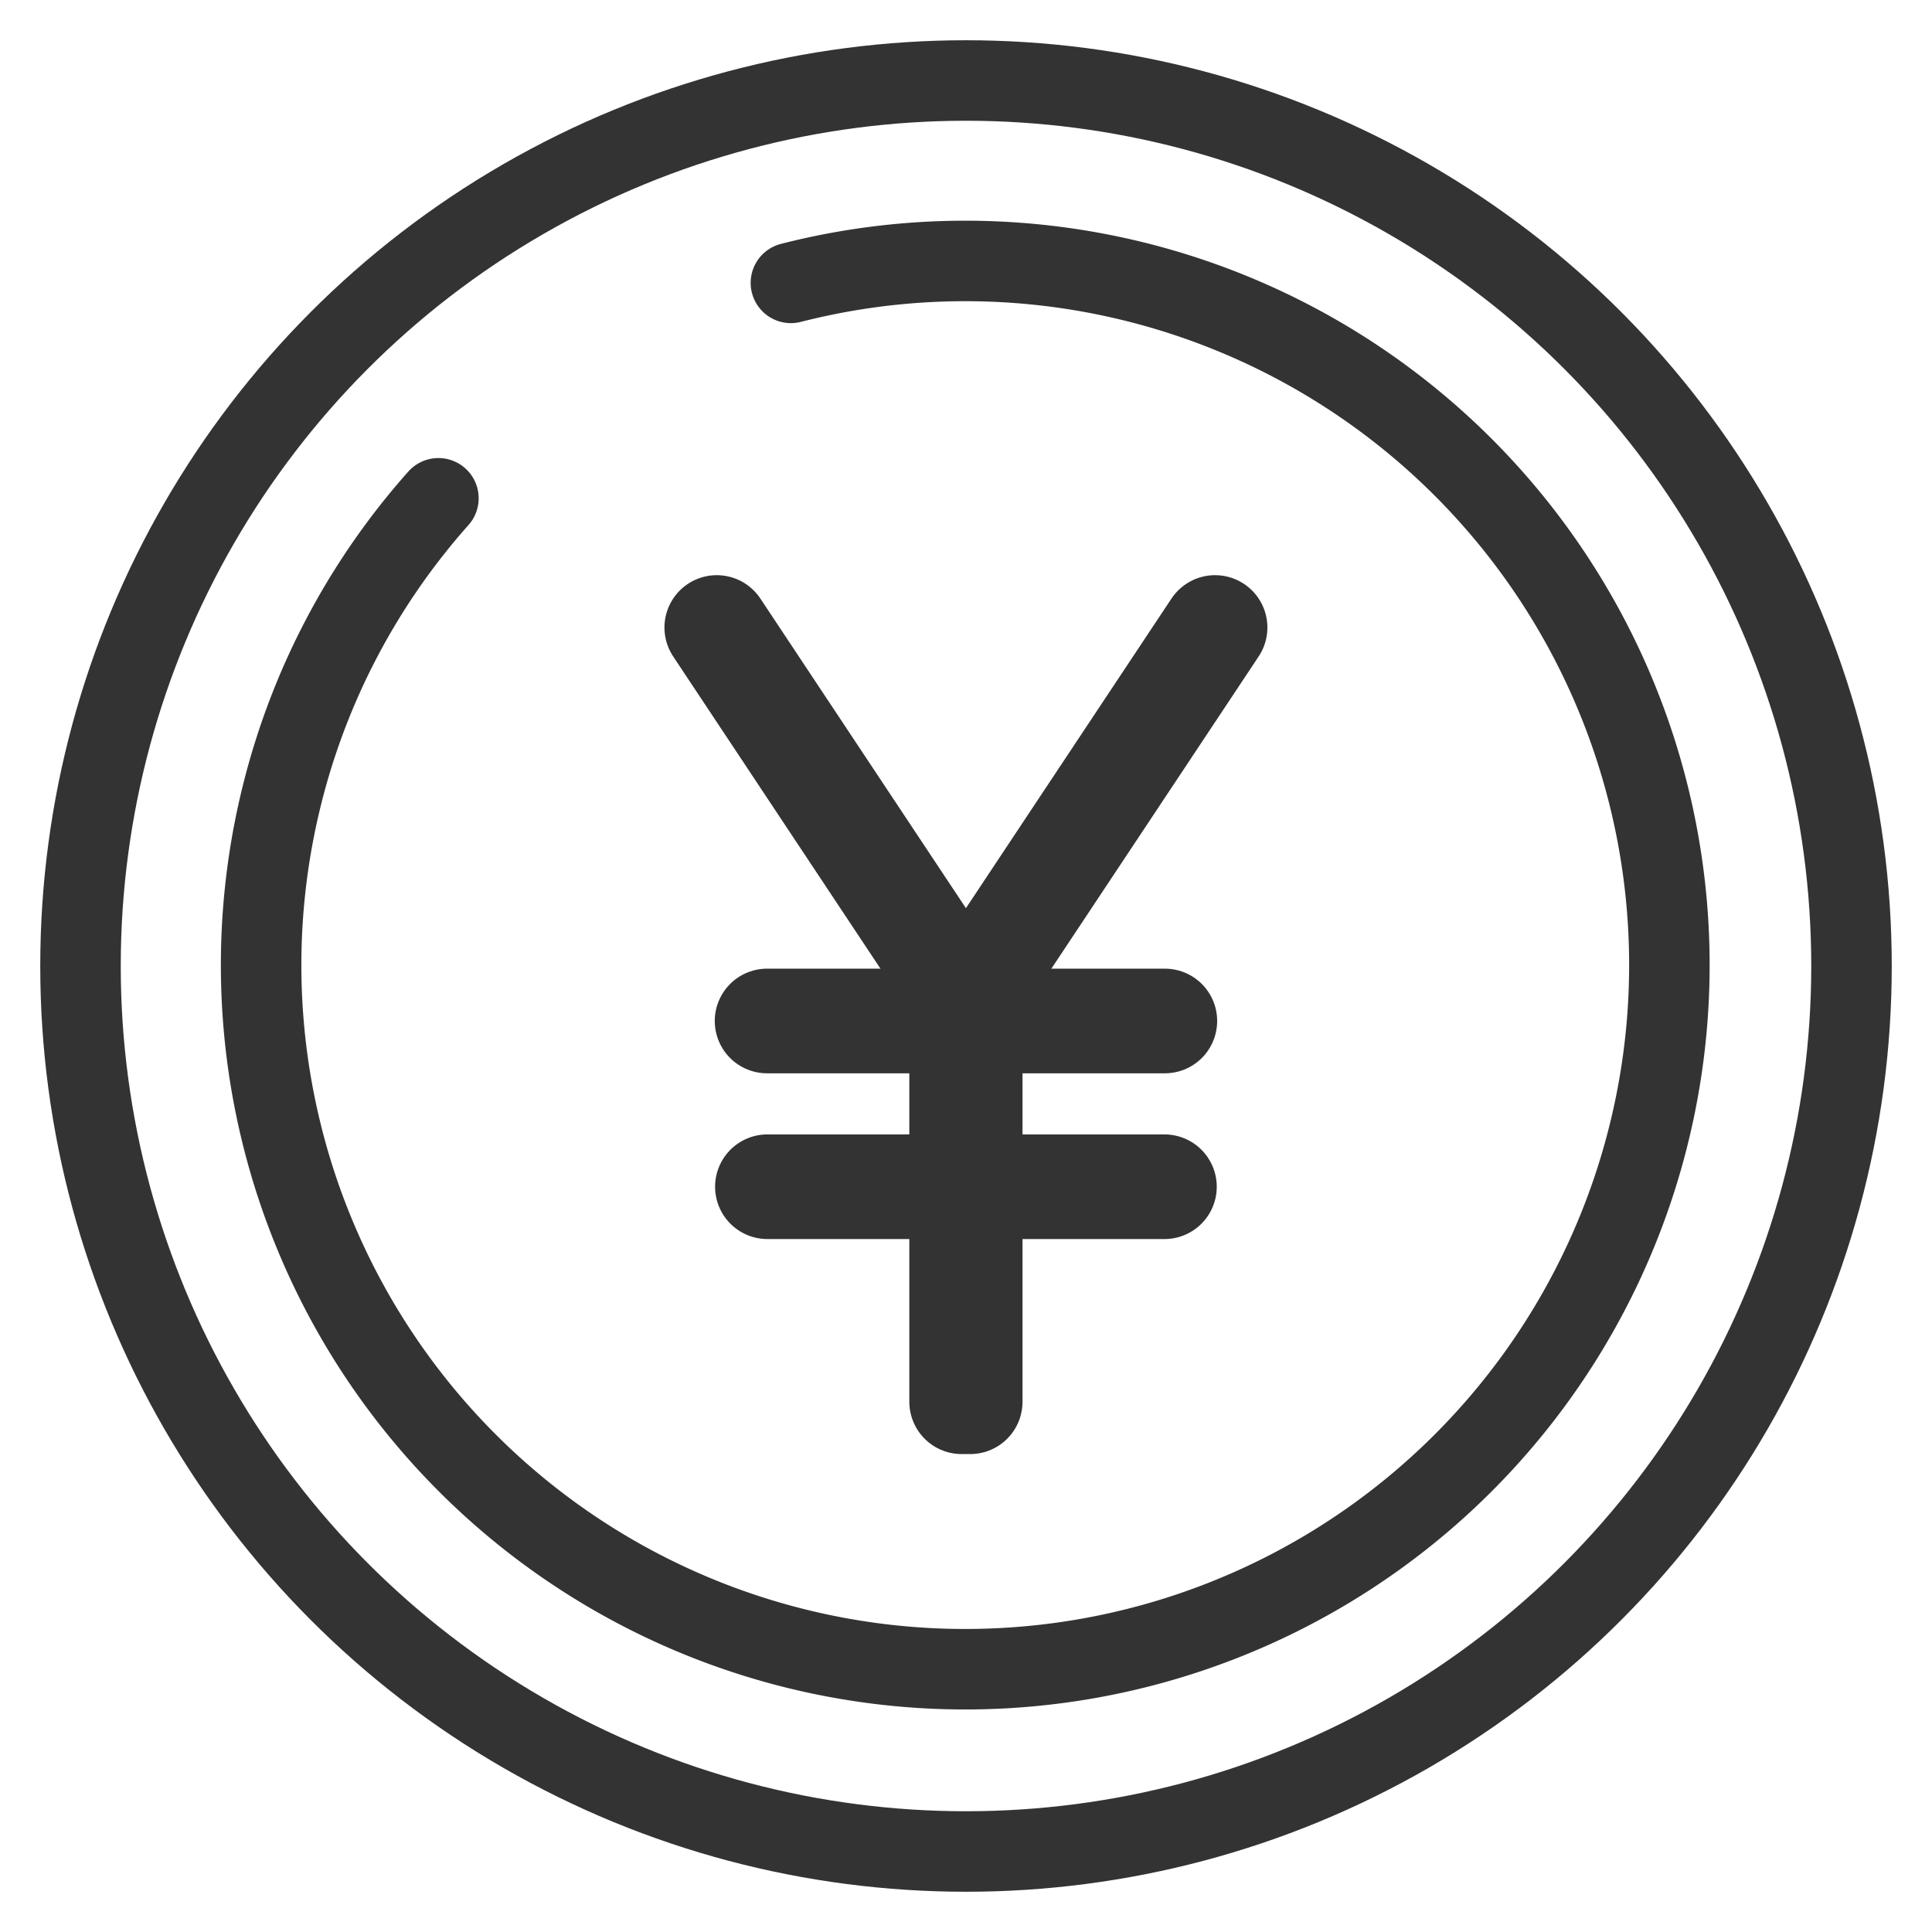
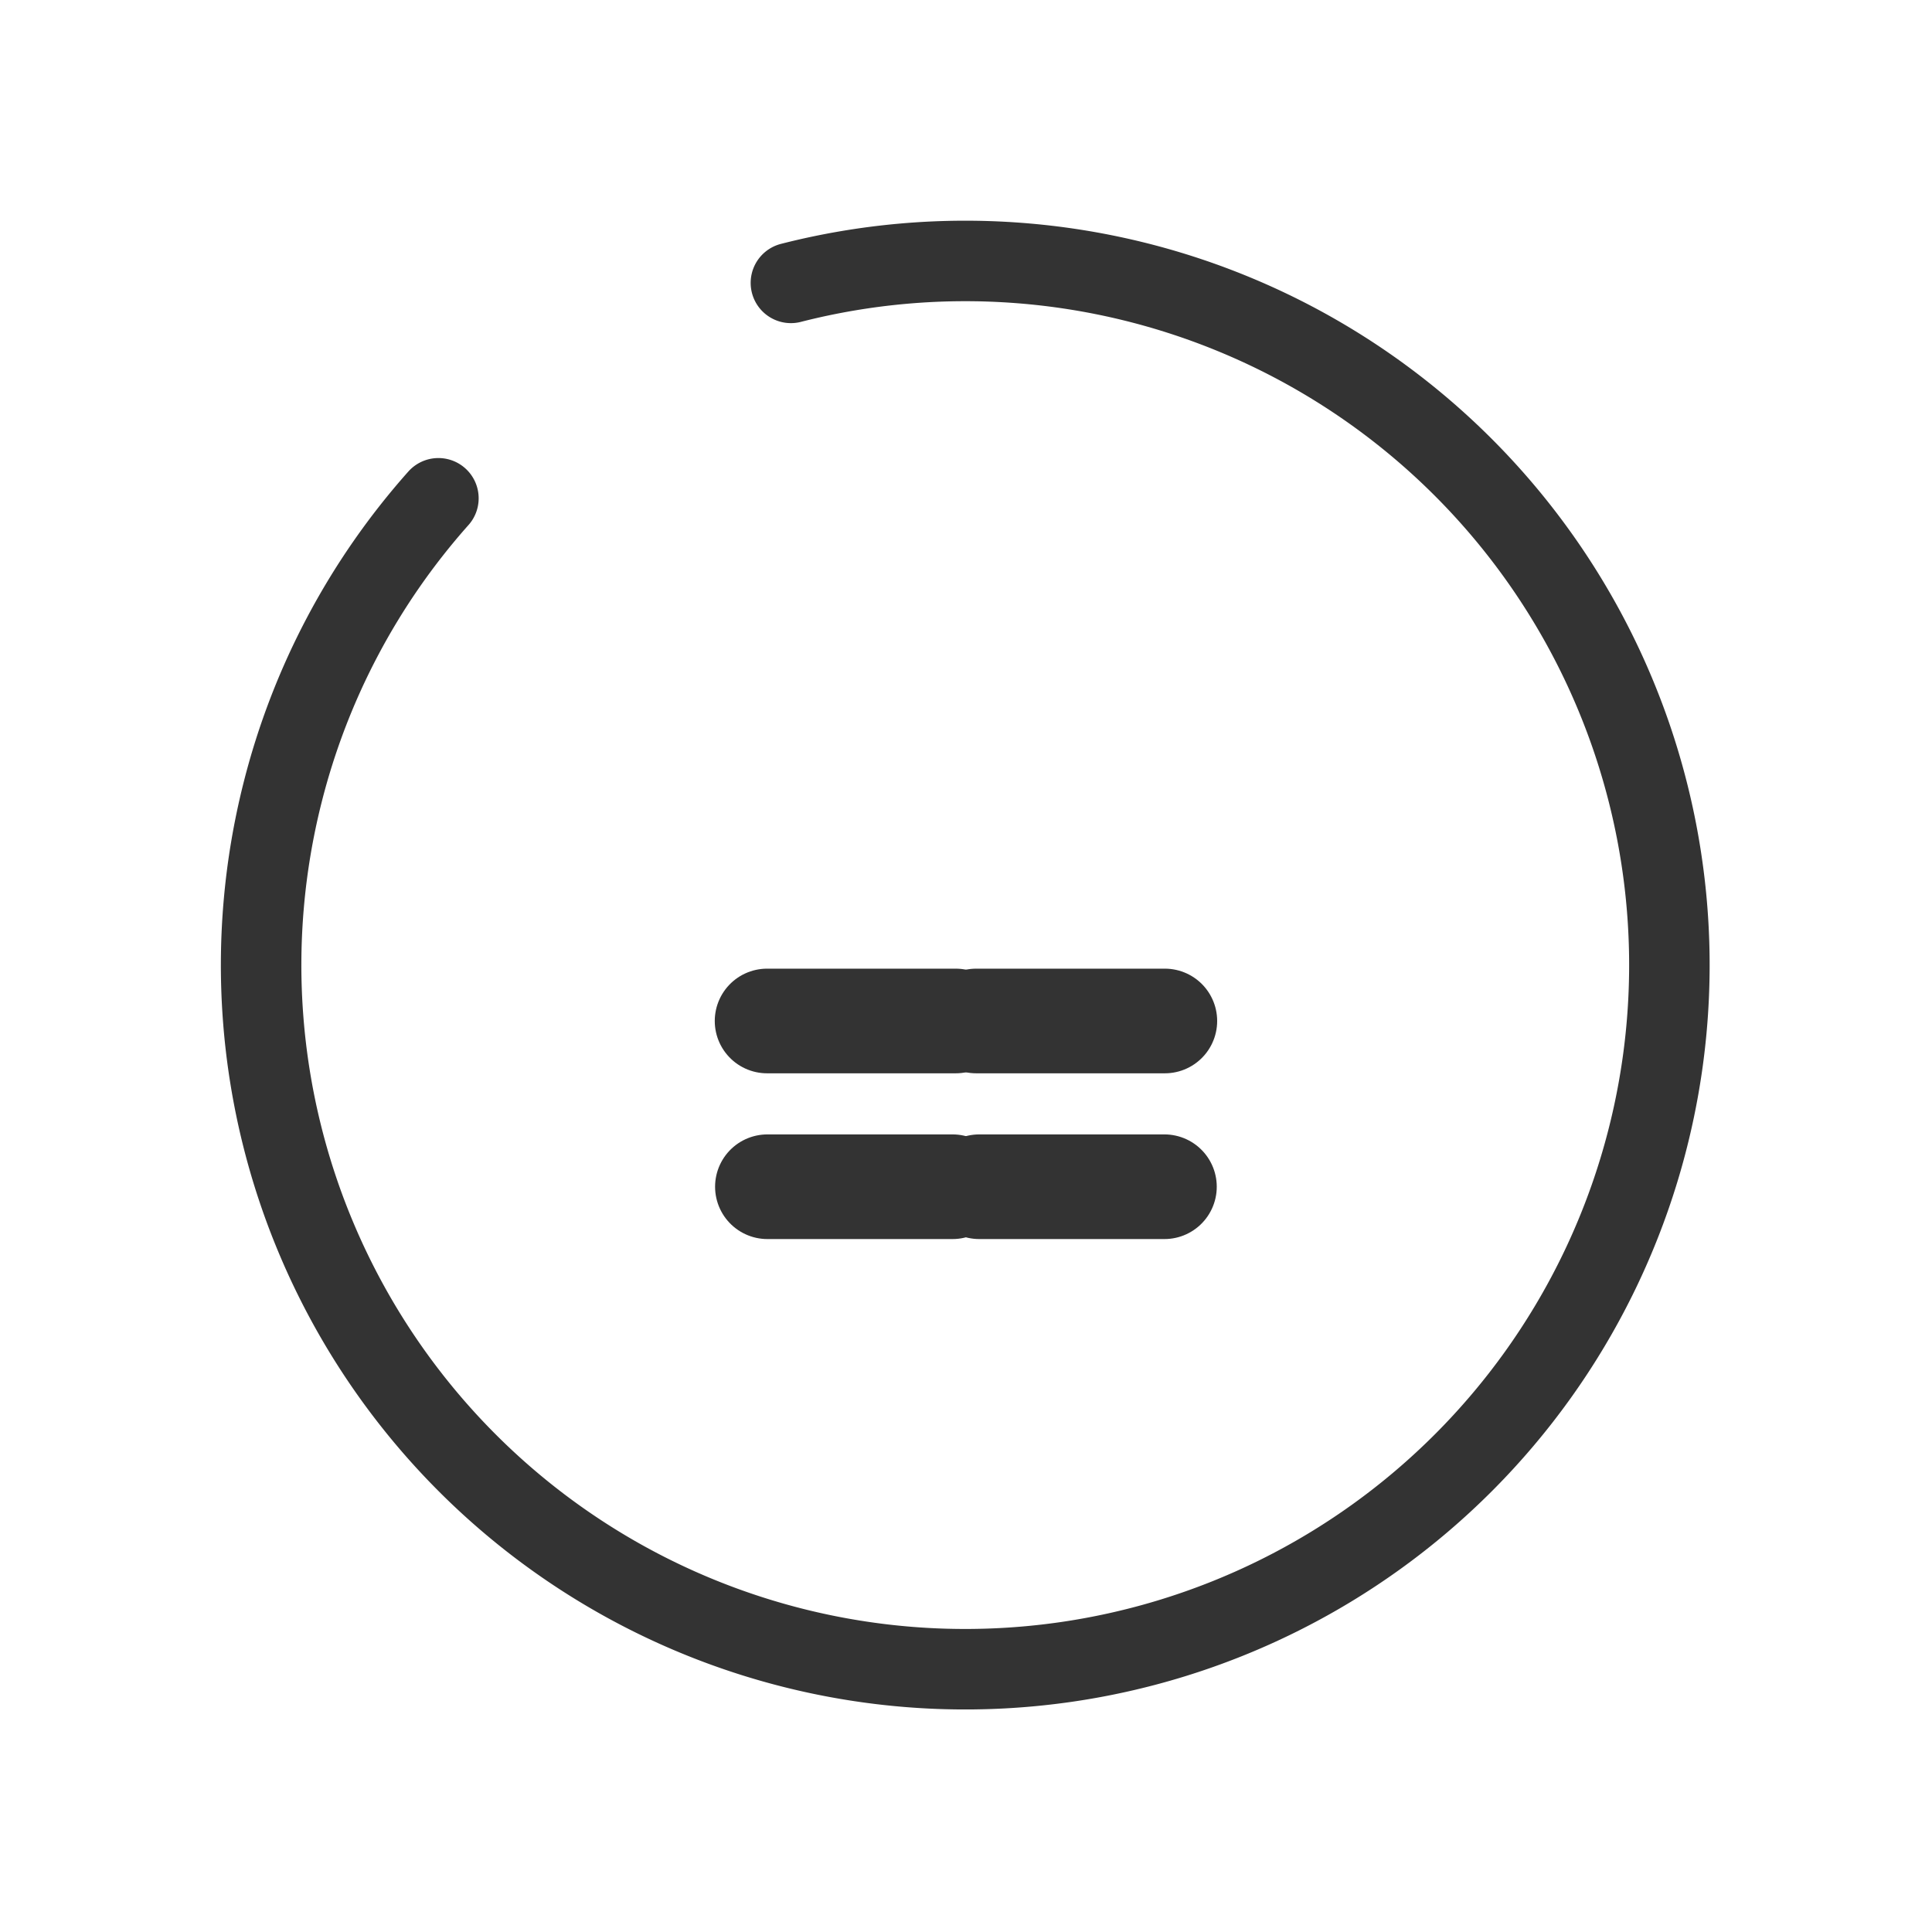
<svg xmlns="http://www.w3.org/2000/svg" width="24" height="24">
  <defs>
    <clipPath id="a">
      <path data-name="長方形 23400" fill="none" d="M0 0h24v24H0z" />
    </clipPath>
  </defs>
  <g data-name="グループ 9765" clip-path="url(#a)">
    <g data-name="グループ 10456" transform="translate(1 1)" fill="none" stroke="#333" stroke-linecap="round" stroke-linejoin="round">
      <path data-name="パス 1066" d="M4.446 5.19A8.7 8.7 0 002.51 8.847a8.747 8.747 0 106.315-6.333" />
-       <circle data-name="楕円形 333" cx="11" cy="11" r="11" />
-       <path data-name="パス 1067" d="M7.904 6.795l3.042 4.582v5.036" stroke-width="1.3" />
      <path data-name="線 249" stroke-width="1.3" d="M8.529 11.683h2.343" />
      <path data-name="線 250" stroke-width="1.3" d="M8.533 13.742h2.3" />
-       <path data-name="パス 1068" d="M14.094 6.795l-3.042 4.582v5.036" stroke-width="1.3" />
      <path data-name="線 251" stroke-width="1.3" d="M13.47 11.683h-2.343" />
      <path data-name="線 252" stroke-width="1.3" d="M13.465 13.742h-2.3" />
    </g>
  </g>
</svg>